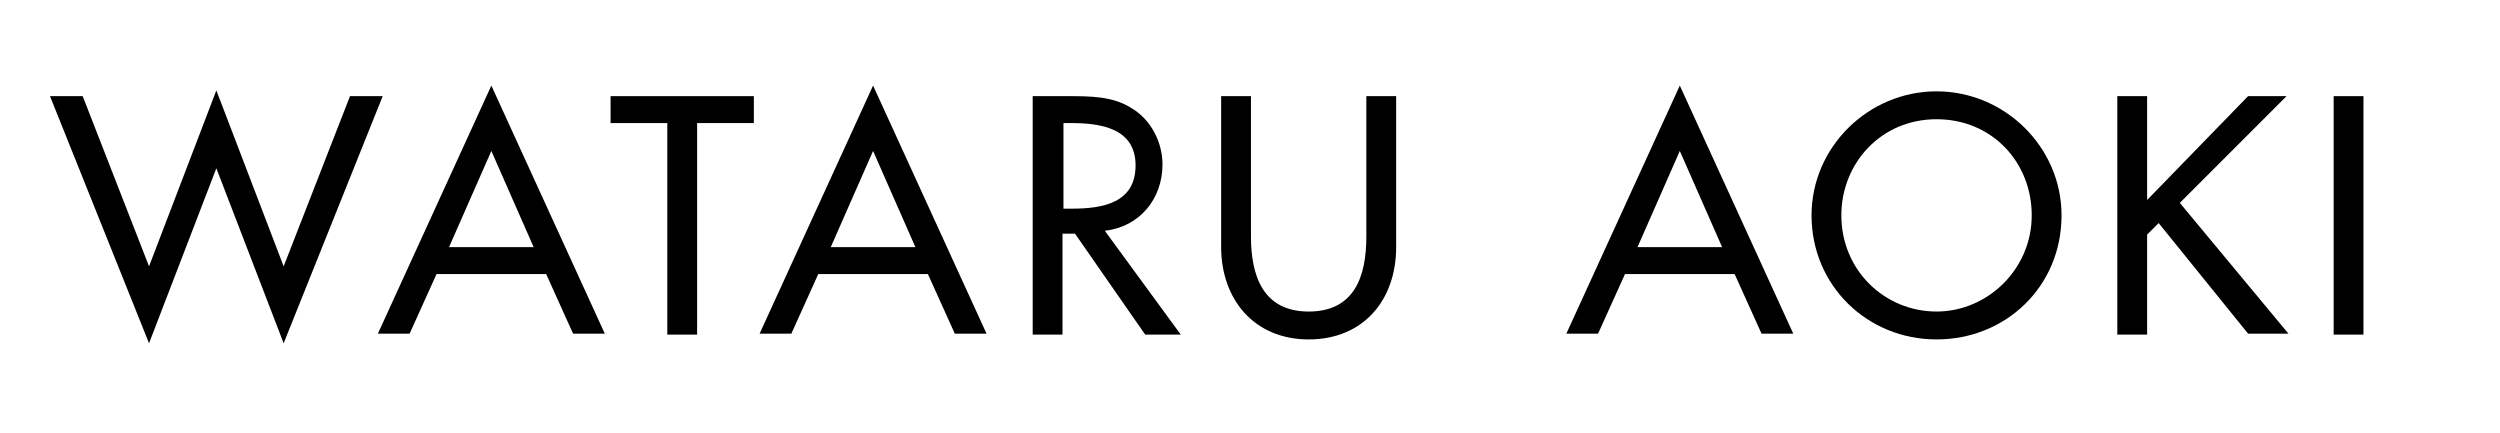
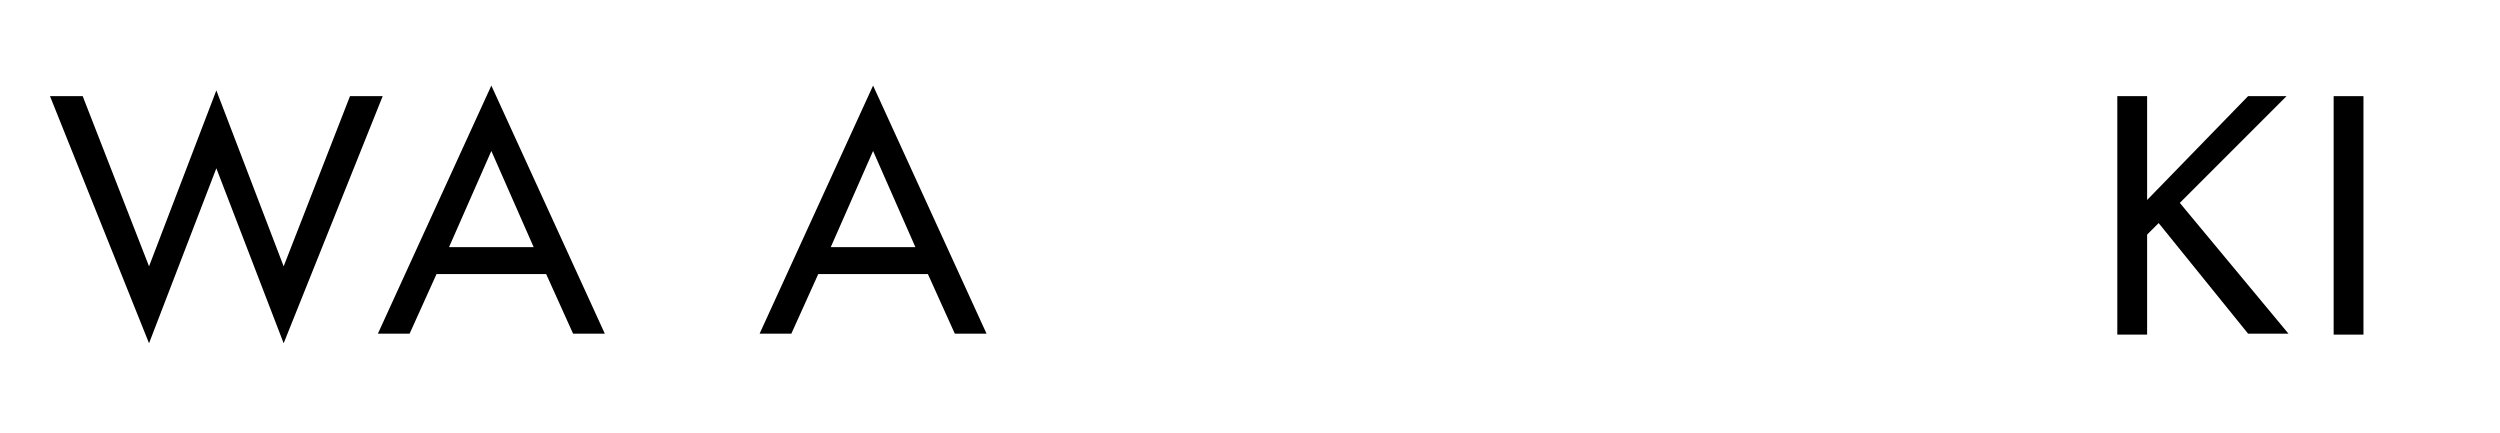
<svg xmlns="http://www.w3.org/2000/svg" version="1.1" id="レイヤー_1" x="0px" y="0px" viewBox="0 0 260 45" style="enable-background:new 0 0 260 45;" xml:space="preserve">
  <g>
    <g>
      <path d="M15.5,27.7l7-18.3l7,18.3L36.4,10h3.4L29.5,35.7l-7-18.2l-7,18.2L5.2,10h3.4L15.5,27.7z" />
      <path d="M45.4,28.5l-2.8,6.2h-3.3L51.1,8.9l11.8,25.8h-3.3l-2.8-6.2H45.4z M51.1,15.7l-4.4,10h8.8L51.1,15.7z" />
-       <path d="M72.5,34.8h-3.1v-22h-5.9V10h14.9v2.8h-5.9V34.8z" />
      <path d="M85.1,28.5l-2.8,6.2H79L90.8,8.9l11.8,25.8h-3.3l-2.8-6.2H85.1z M90.8,15.7l-4.4,10h8.8L90.8,15.7z" />
-       <path d="M122.8,34.8h-3.7l-7.3-10.5h-1.3v10.5h-3.1V10h3.7c2.2,0,4.6,0,6.5,1.2c2.1,1.2,3.3,3.6,3.3,5.9c0,3.6-2.4,6.5-6,6.9    L122.8,34.8z M110.5,21.7h1c3.2,0,6.6-0.6,6.6-4.5c0-3.9-3.7-4.4-6.7-4.4h-0.8V21.7z" />
-       <path d="M130.1,10v14.6c0,4,1.2,7.8,6,7.8c4.8,0,6-3.7,6-7.8V10h3.1v15.7c0,5.5-3.4,9.6-9.1,9.6s-9.1-4.2-9.1-9.6V10H130.1z" />
-       <path d="M169,28.5l-2.8,6.2h-3.3l11.8-25.8l11.8,25.8h-3.3l-2.8-6.2H169z M174.7,15.7l-4.4,10h8.8L174.7,15.7z" />
-       <path d="M214.4,22.4c0,7.4-5.8,12.9-13,12.9c-7.2,0-13-5.6-13-12.9c0-7.1,5.9-12.9,13-12.9S214.4,15.3,214.4,22.4z M211.3,22.4    c0-5.5-4.1-10-9.9-10s-9.9,4.6-9.9,10c0,5.7,4.5,10,9.9,10C206.7,32.4,211.3,28,211.3,22.4z" />
      <path d="M233.8,10h4l-11.1,11.1l11.3,13.6h-4.2l-9.3-11.5l-1.2,1.2v10.4h-3.1V10h3.1v10.8L233.8,10z" />
      <path d="M245.8,34.8h-3.1V10h3.1V34.8z" />
    </g>
  </g>
</svg>